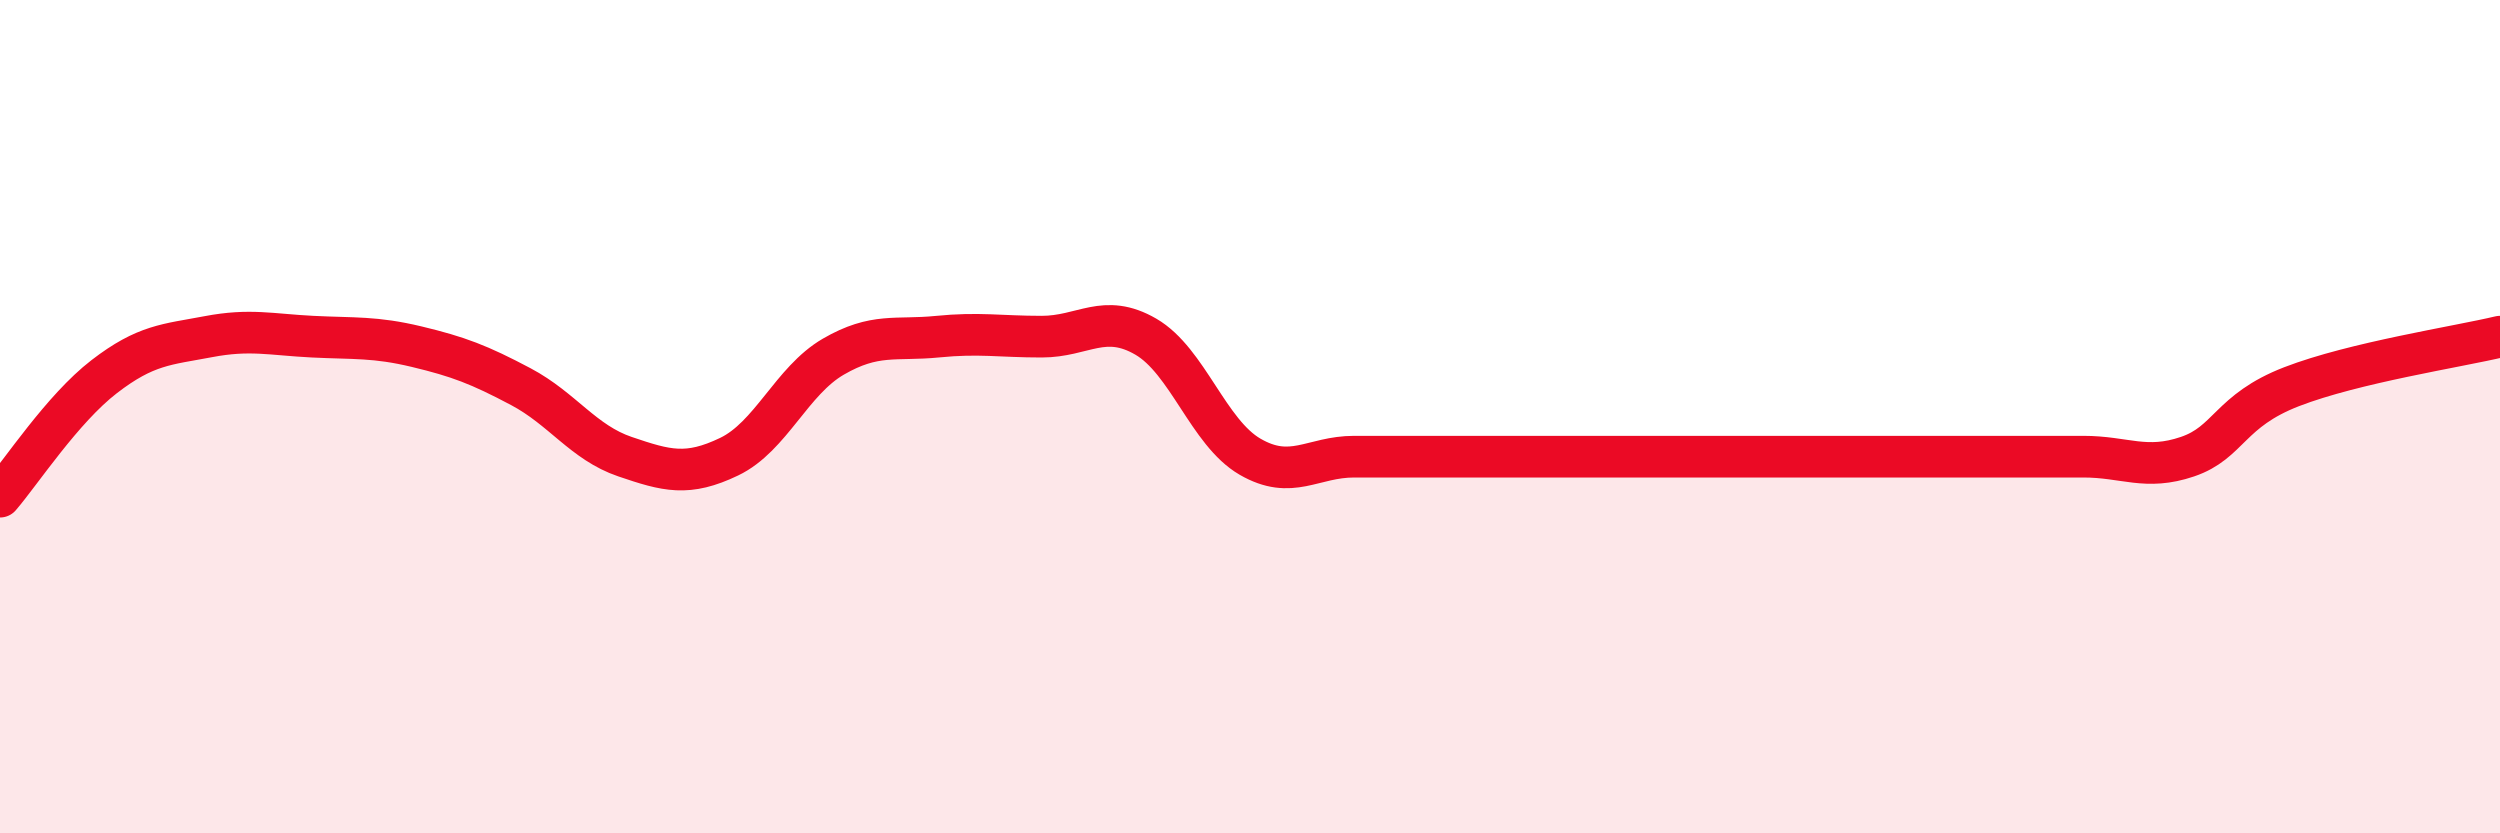
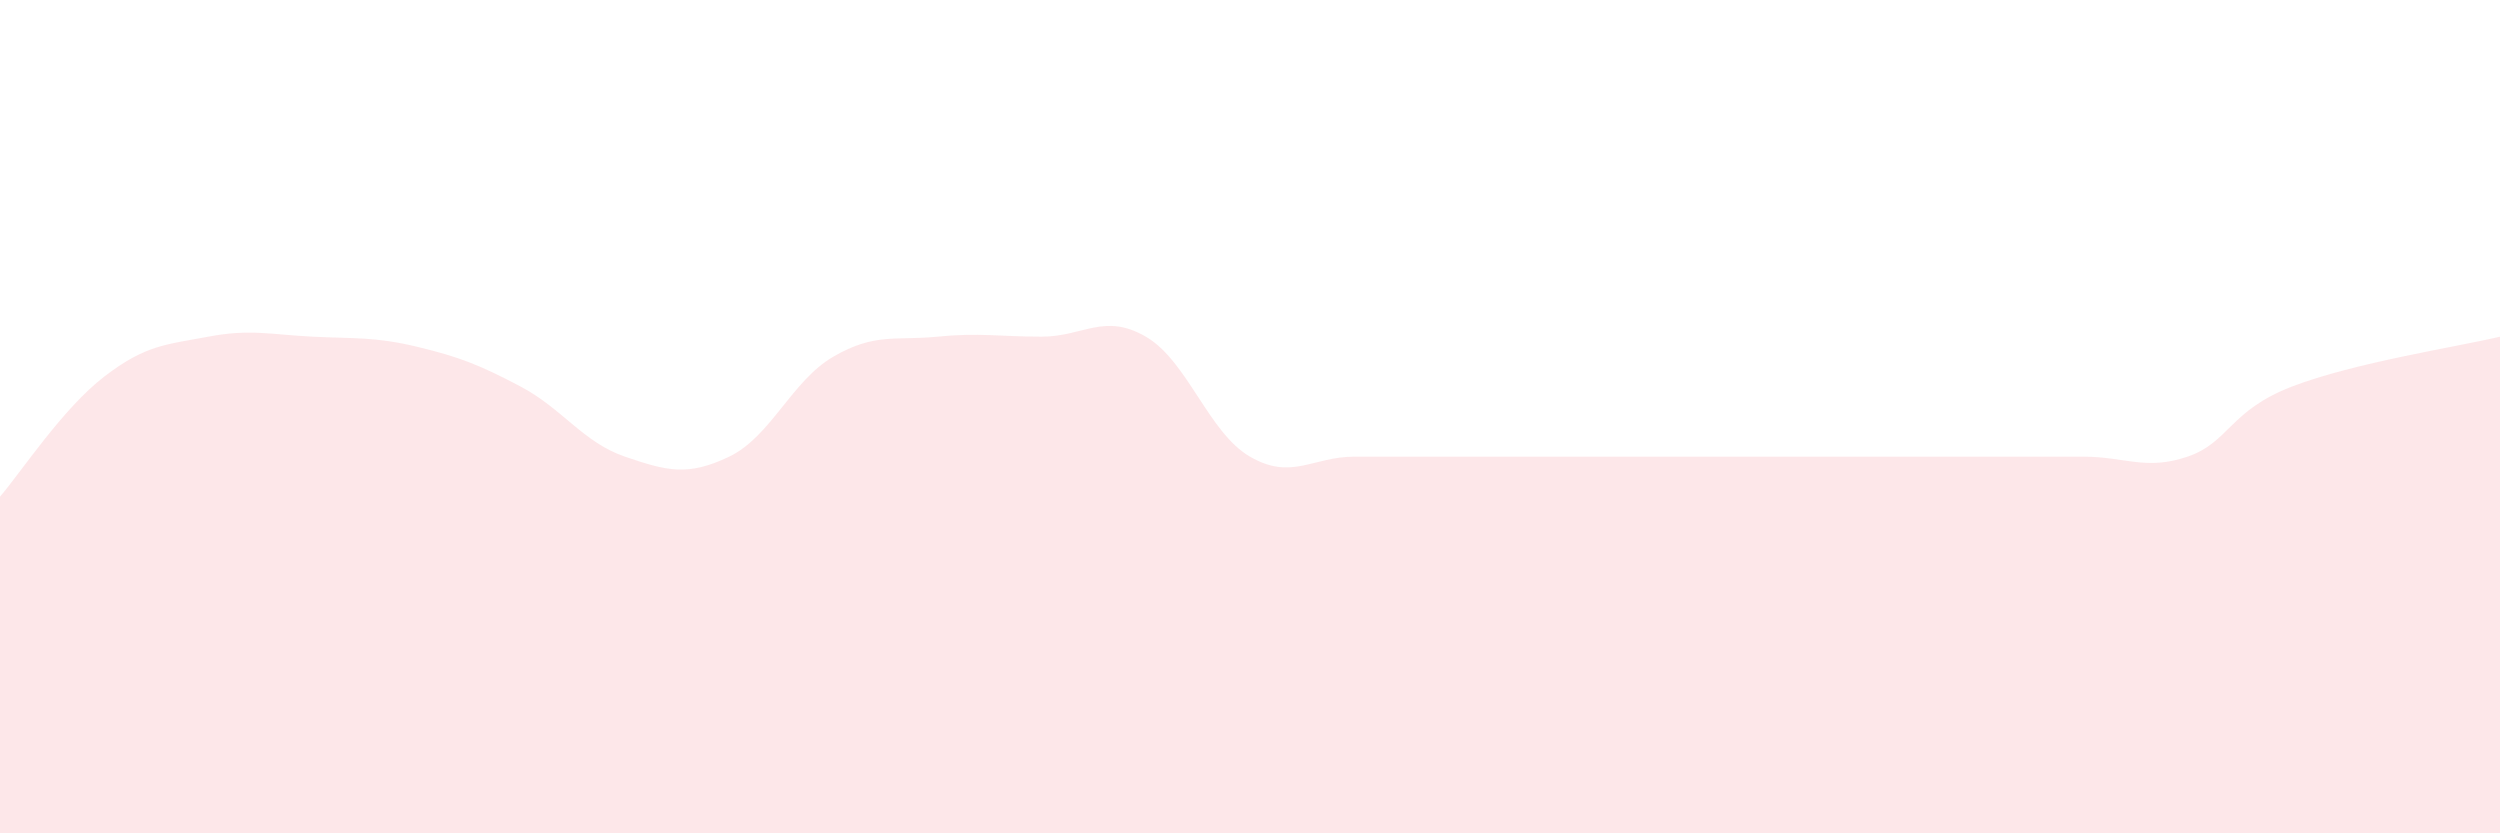
<svg xmlns="http://www.w3.org/2000/svg" width="60" height="20" viewBox="0 0 60 20">
  <path d="M 0,11.92 C 0.5,11.34 1.5,9.81 2.5,9.04 C 3.5,8.27 4,8.27 5,8.08 C 6,7.89 6.5,8.03 7.5,8.08 C 8.5,8.13 9,8.08 10,8.32 C 11,8.56 11.5,8.75 12.5,9.28 C 13.5,9.81 14,10.62 15,10.96 C 16,11.3 16.5,11.44 17.5,10.96 C 18.5,10.48 19,9.14 20,8.56 C 21,7.98 21.5,8.18 22.5,8.08 C 23.5,7.98 24,8.08 25,8.08 C 26,8.08 26.5,7.5 27.5,8.08 C 28.5,8.66 29,10.38 30,10.96 C 31,11.54 31.5,10.96 32.5,10.96 C 33.5,10.96 34,10.96 35,10.96 C 36,10.96 36.5,10.96 37.5,10.96 C 38.5,10.96 39,10.96 40,10.96 C 41,10.96 41.5,10.96 42.5,10.96 C 43.5,10.96 44,10.96 45,10.96 C 46,10.96 46.5,10.96 47.5,10.96 C 48.5,10.96 49,10.96 50,10.96 C 51,10.96 51.5,11.3 52.5,10.96 C 53.5,10.62 53.5,9.86 55,9.28 C 56.5,8.7 59,8.32 60,8.08L60 20L0 20Z" fill="#EB0A25" opacity="0.1" stroke-linecap="round" stroke-linejoin="round" />
-   <path d="M 0,11.92 C 0.5,11.34 1.5,9.81 2.5,9.04 C 3.5,8.27 4,8.27 5,8.08 C 6,7.89 6.5,8.03 7.5,8.08 C 8.5,8.13 9,8.08 10,8.32 C 11,8.56 11.5,8.75 12.5,9.28 C 13.5,9.81 14,10.62 15,10.96 C 16,11.3 16.5,11.44 17.5,10.96 C 18.5,10.48 19,9.14 20,8.56 C 21,7.98 21.5,8.18 22.5,8.08 C 23.5,7.98 24,8.08 25,8.08 C 26,8.08 26.5,7.5 27.5,8.08 C 28.5,8.66 29,10.38 30,10.96 C 31,11.54 31.5,10.96 32.5,10.96 C 33.5,10.96 34,10.96 35,10.96 C 36,10.96 36.5,10.96 37.5,10.96 C 38.5,10.96 39,10.96 40,10.96 C 41,10.96 41.5,10.96 42.5,10.96 C 43.5,10.96 44,10.96 45,10.96 C 46,10.96 46.5,10.96 47.5,10.96 C 48.5,10.96 49,10.96 50,10.96 C 51,10.96 51.5,11.3 52.5,10.96 C 53.5,10.62 53.5,9.86 55,9.28 C 56.5,8.7 59,8.32 60,8.08" stroke="#EB0A25" stroke-width="1" fill="none" stroke-linecap="round" stroke-linejoin="round" />
</svg>